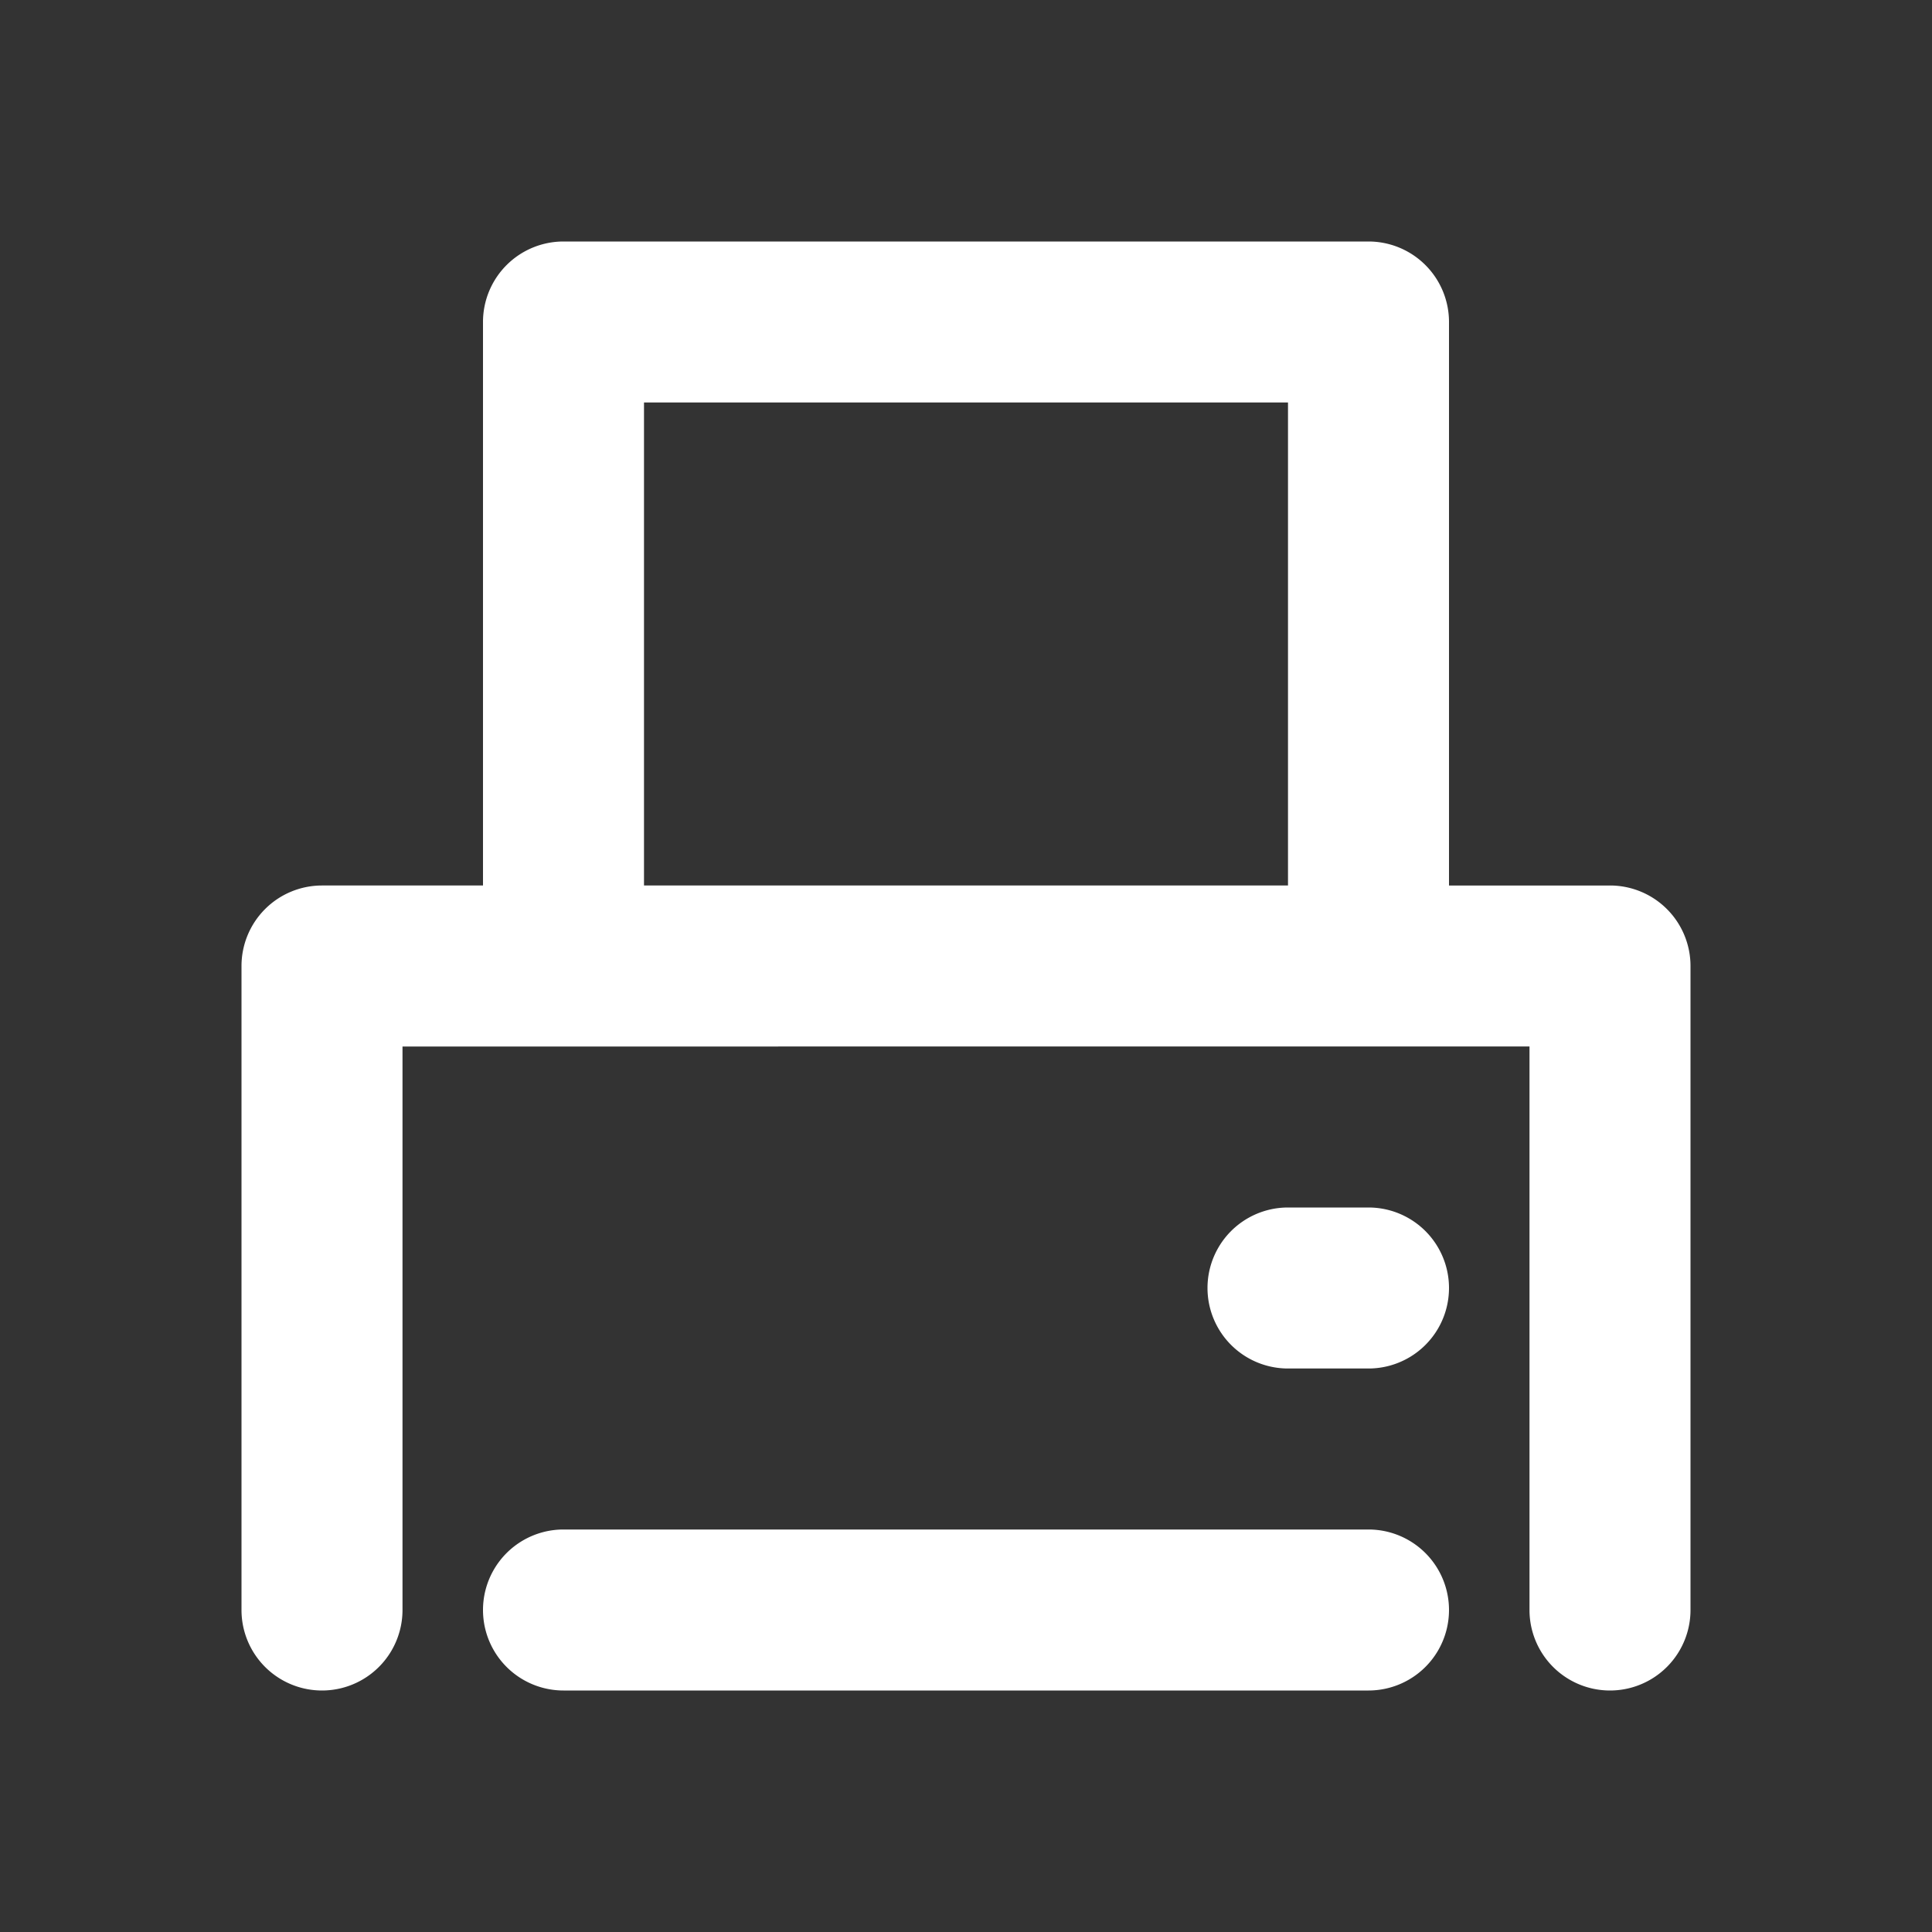
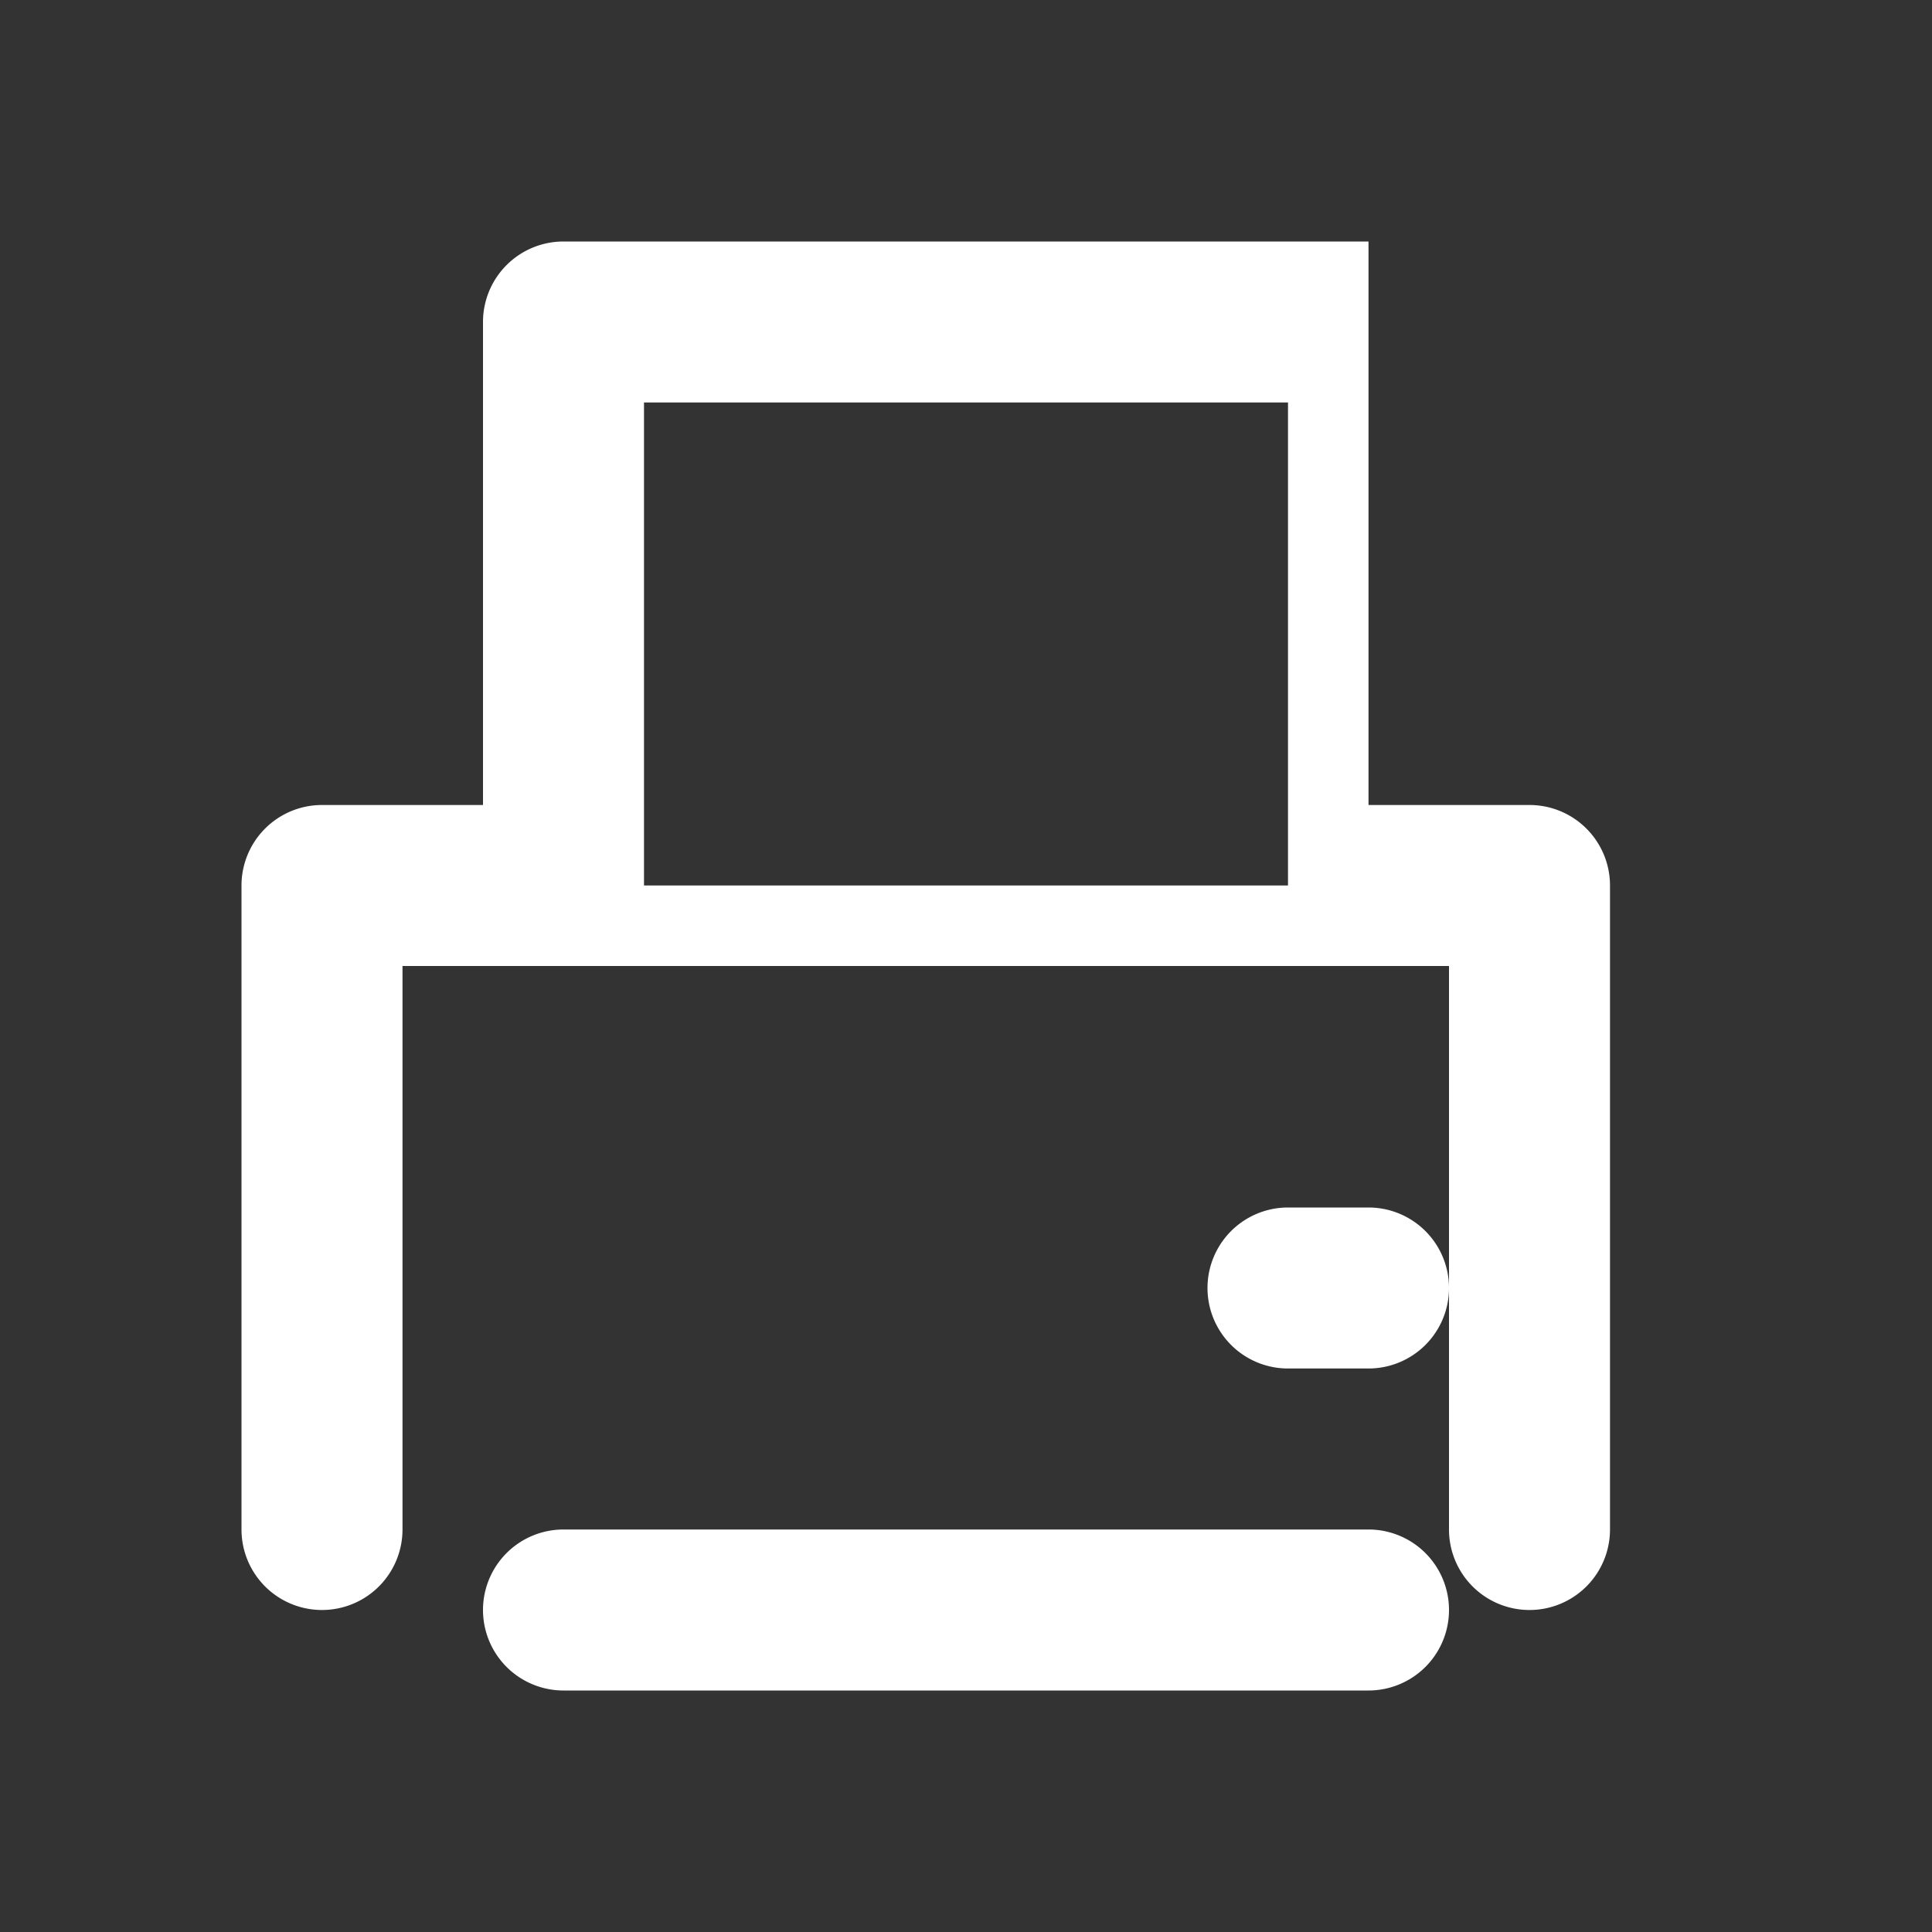
<svg xmlns="http://www.w3.org/2000/svg" width="24" height="24">
  <rect width="100%" height="100%" fill="#333333" stroke="none" />
-   <path d="M6 11V4a1 1 0 011-1h10a1 1 0 011 1v7h2a1 1 0 011 1v8a1 1 0 01-2 0v-7H5v7a1 1 0 01-2 0v-8a1 1 0 011-1h2zm1 10a1 1 0 010-2h10a1 1 0 010 2H7zm9-4a1 1 0 010-2h1a1 1 0 010 2h-1zM8 5v6h8V5H8z" fill="#FFF" fill-rule="nonzero" />
+   <path d="M6 11V4a1 1 0 011-1h10v7h2a1 1 0 011 1v8a1 1 0 01-2 0v-7H5v7a1 1 0 01-2 0v-8a1 1 0 011-1h2zm1 10a1 1 0 010-2h10a1 1 0 010 2H7zm9-4a1 1 0 010-2h1a1 1 0 010 2h-1zM8 5v6h8V5H8z" fill="#FFF" fill-rule="nonzero" />
</svg>